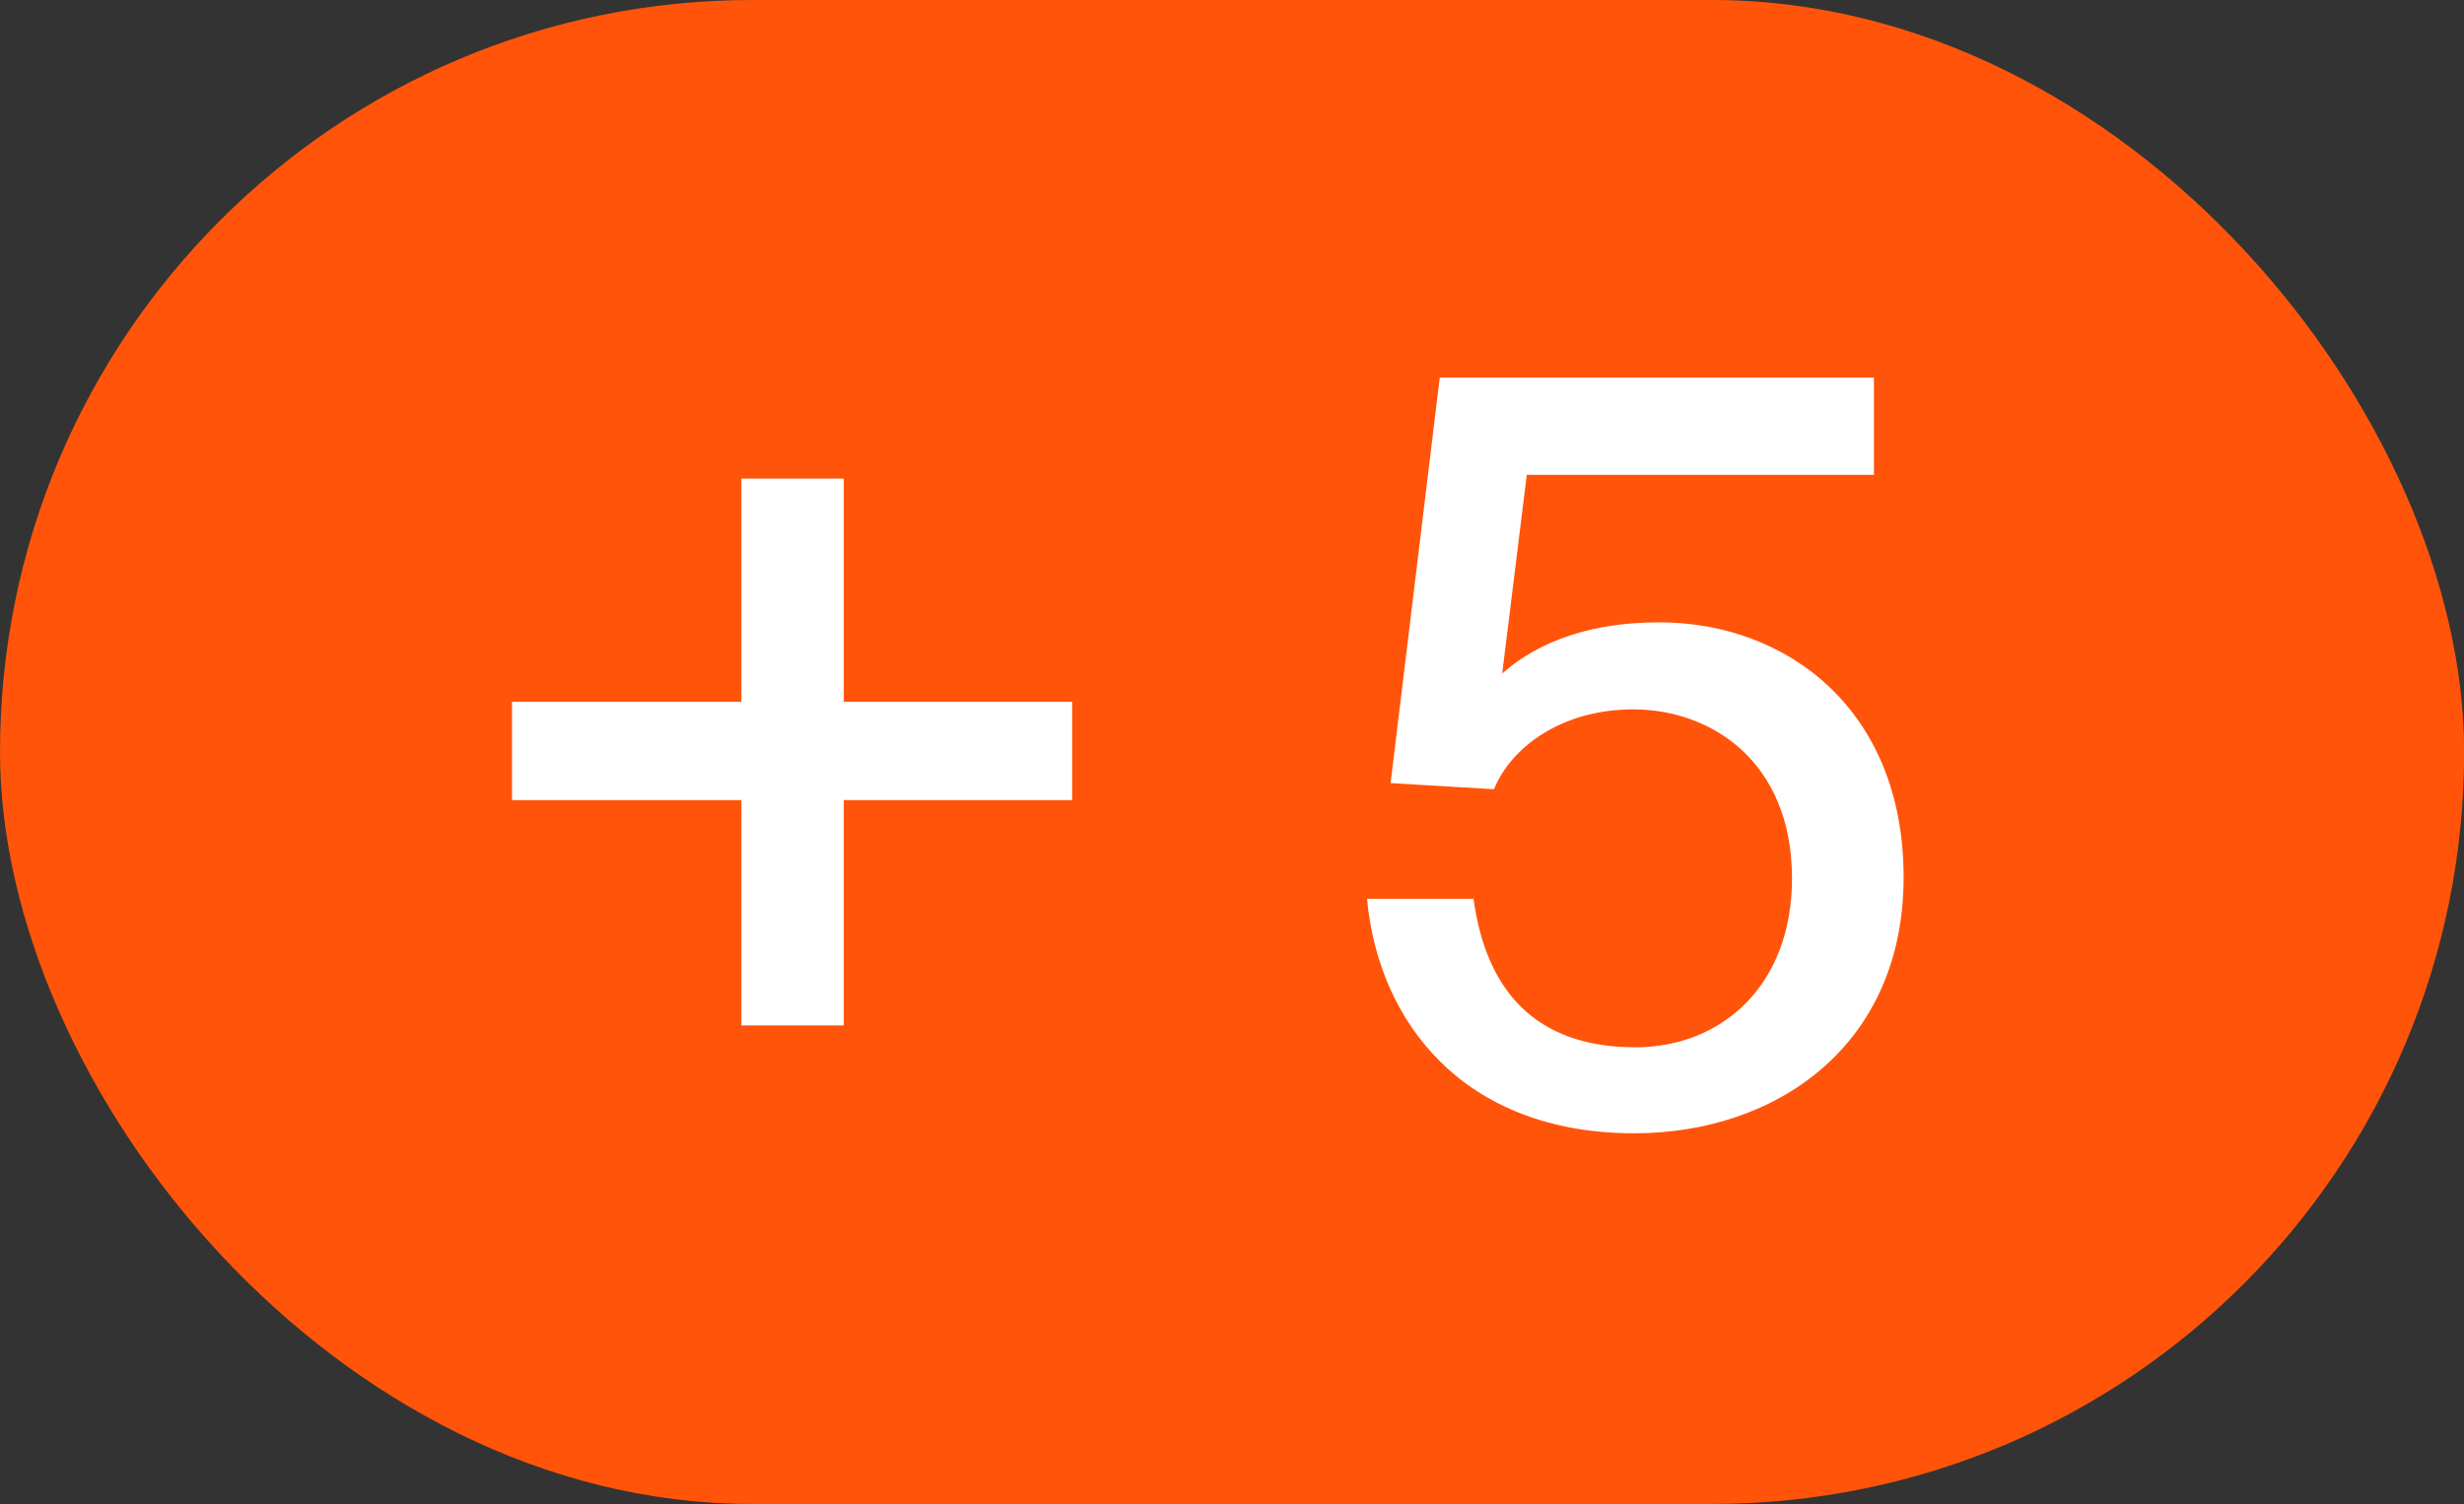
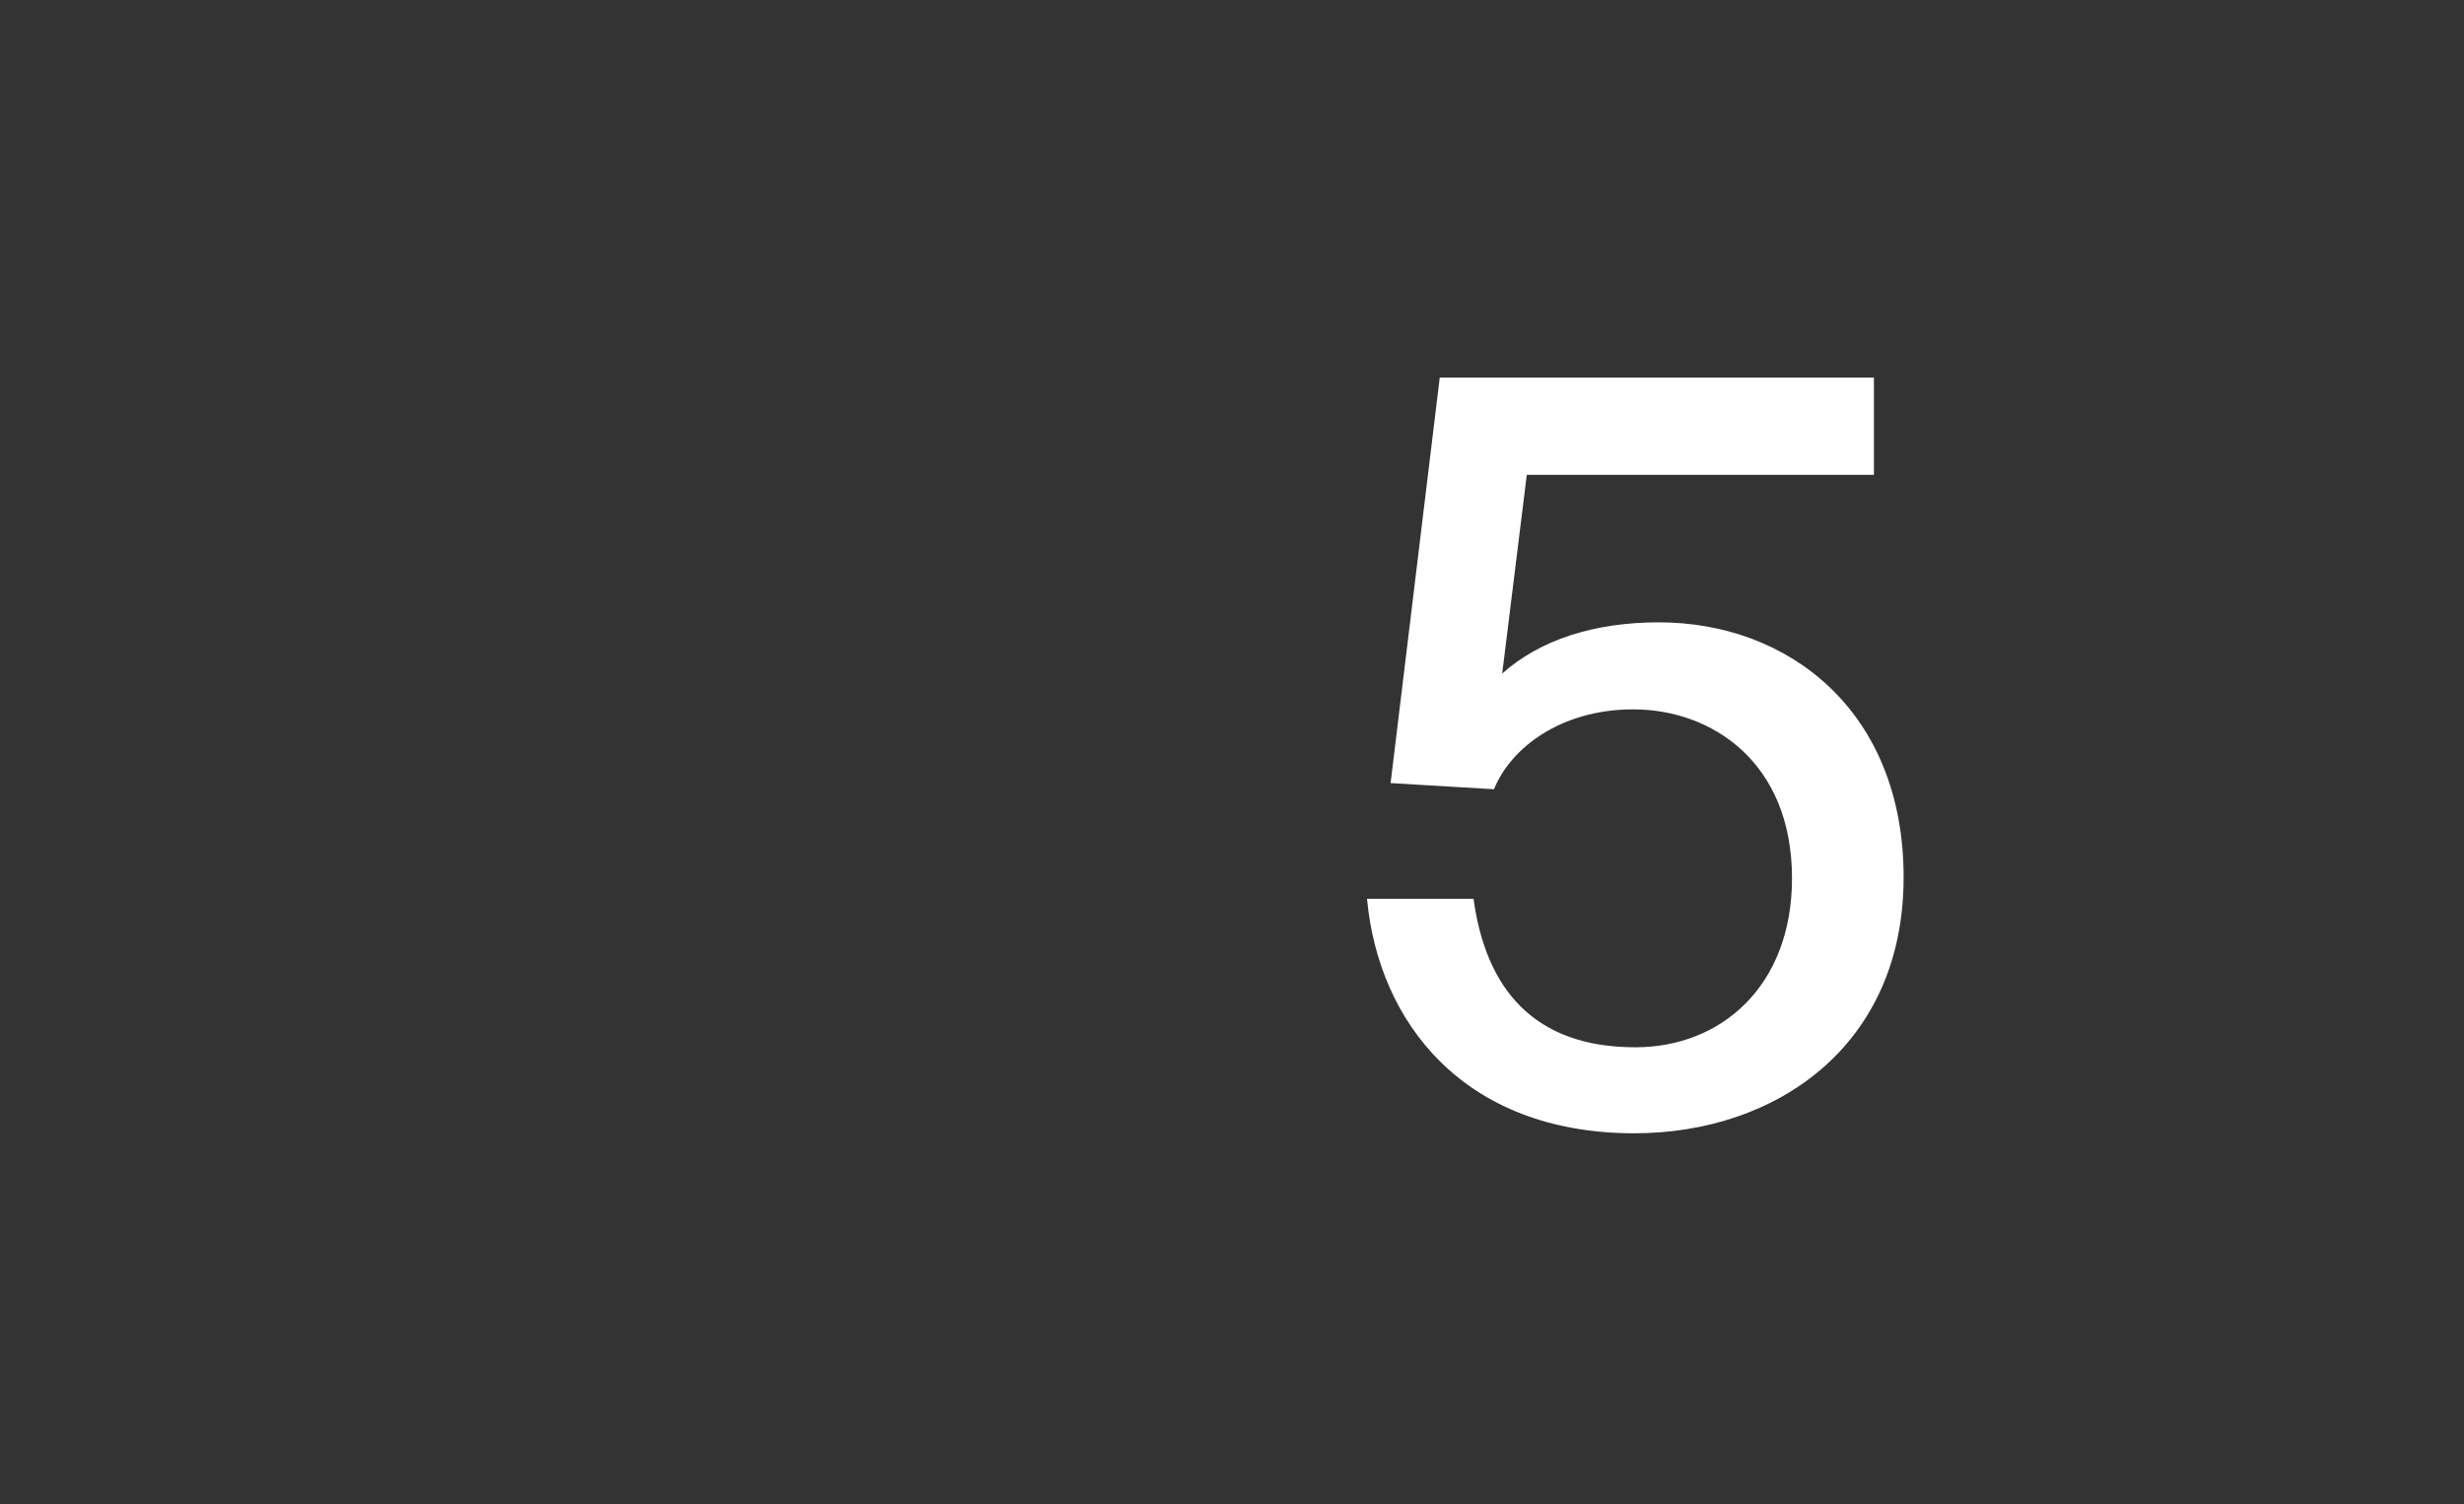
<svg xmlns="http://www.w3.org/2000/svg" width="154" height="94" viewBox="0 0 154 94" fill="none">
  <rect x="0" y="0" width="154" height="94" fill="#333333" stroke="none" />
-   <rect width="154.008" height="94" rx="47" fill="#FF540A" />
-   <path d="M52.736 64.088H46.336V50.008H32V43.864L46.336 43.864V29.912L52.736 29.912L52.736 43.864L67.008 43.864V50.008L52.736 50.008L52.736 64.088Z" fill="white" />
  <path d="M102.208 65.456C107.584 65.456 112 61.616 112 54.896C112 47.6 106.944 44.336 102.08 44.336C97.536 44.336 94.4 46.768 93.376 49.328L86.912 48.944L89.984 23.6H117.12V29.68H95.424L93.888 42.096C96.256 39.984 99.648 38.896 103.68 38.896C111.744 38.896 118.976 44.4 118.976 54.832C118.976 65.328 111.04 70.832 102.144 70.832C91.456 70.832 86.144 63.856 85.44 56.176H92.096C92.864 61.808 95.872 65.456 102.208 65.456Z" fill="white" />
</svg>